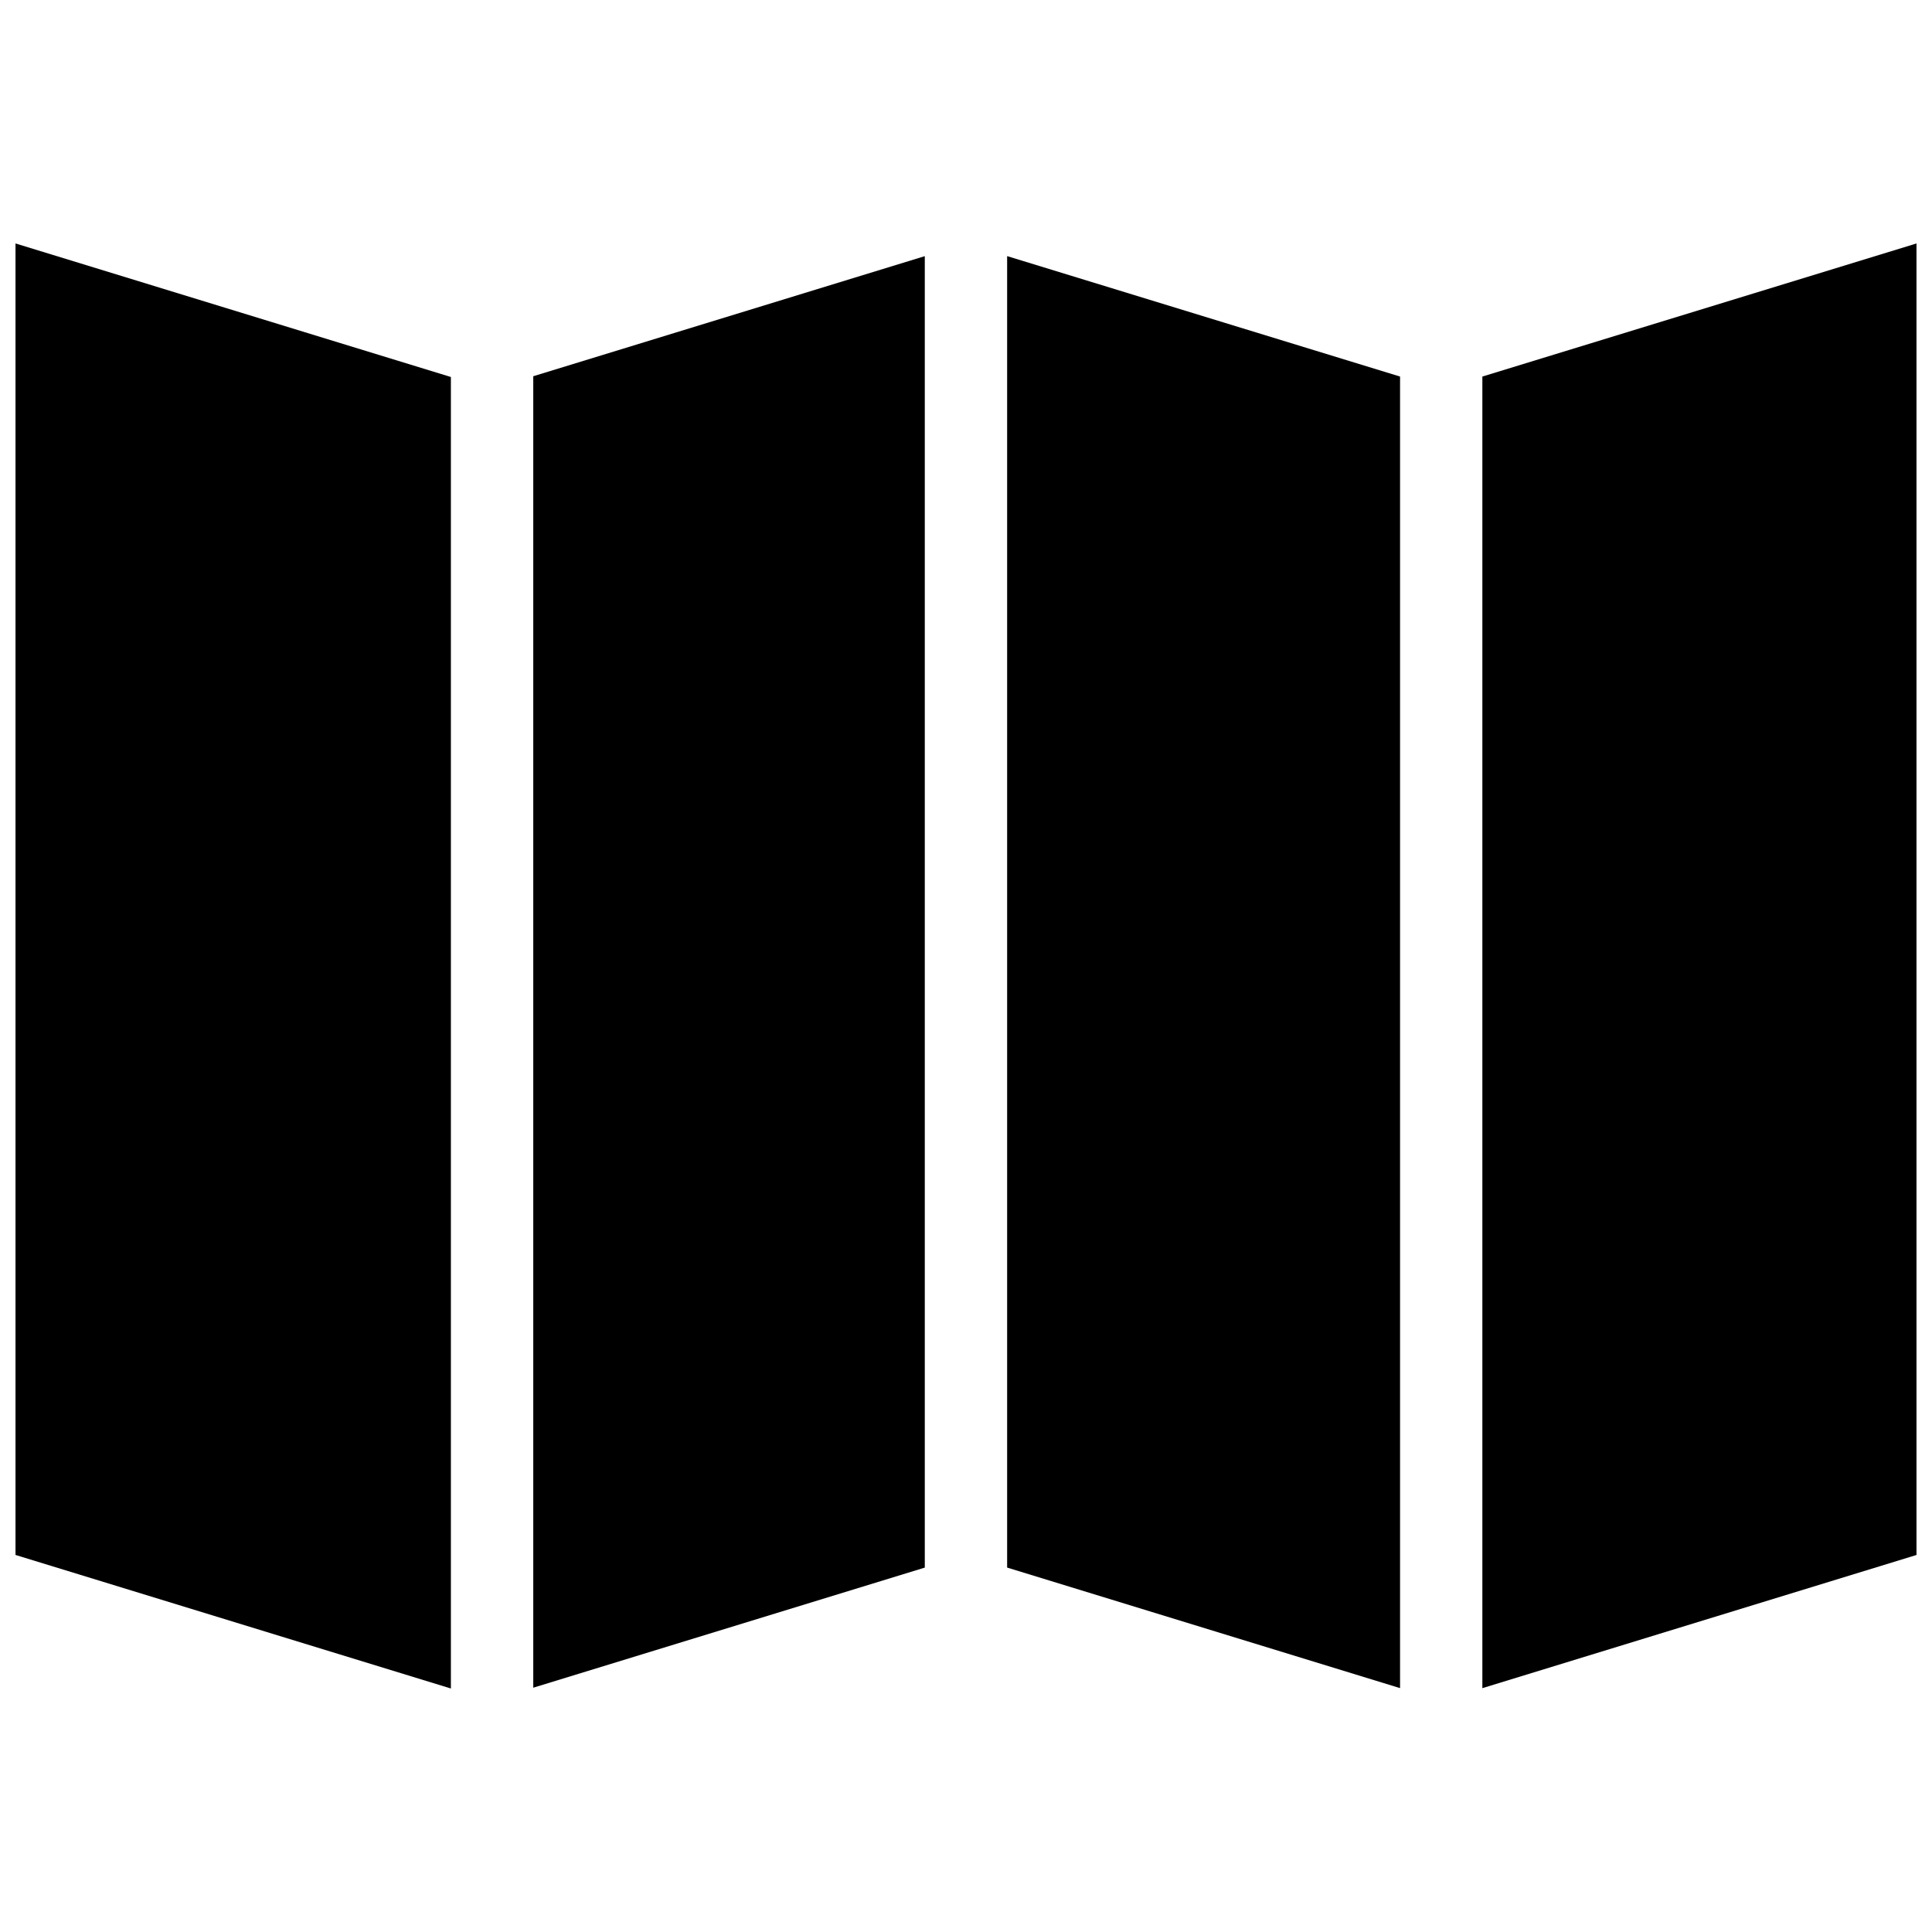
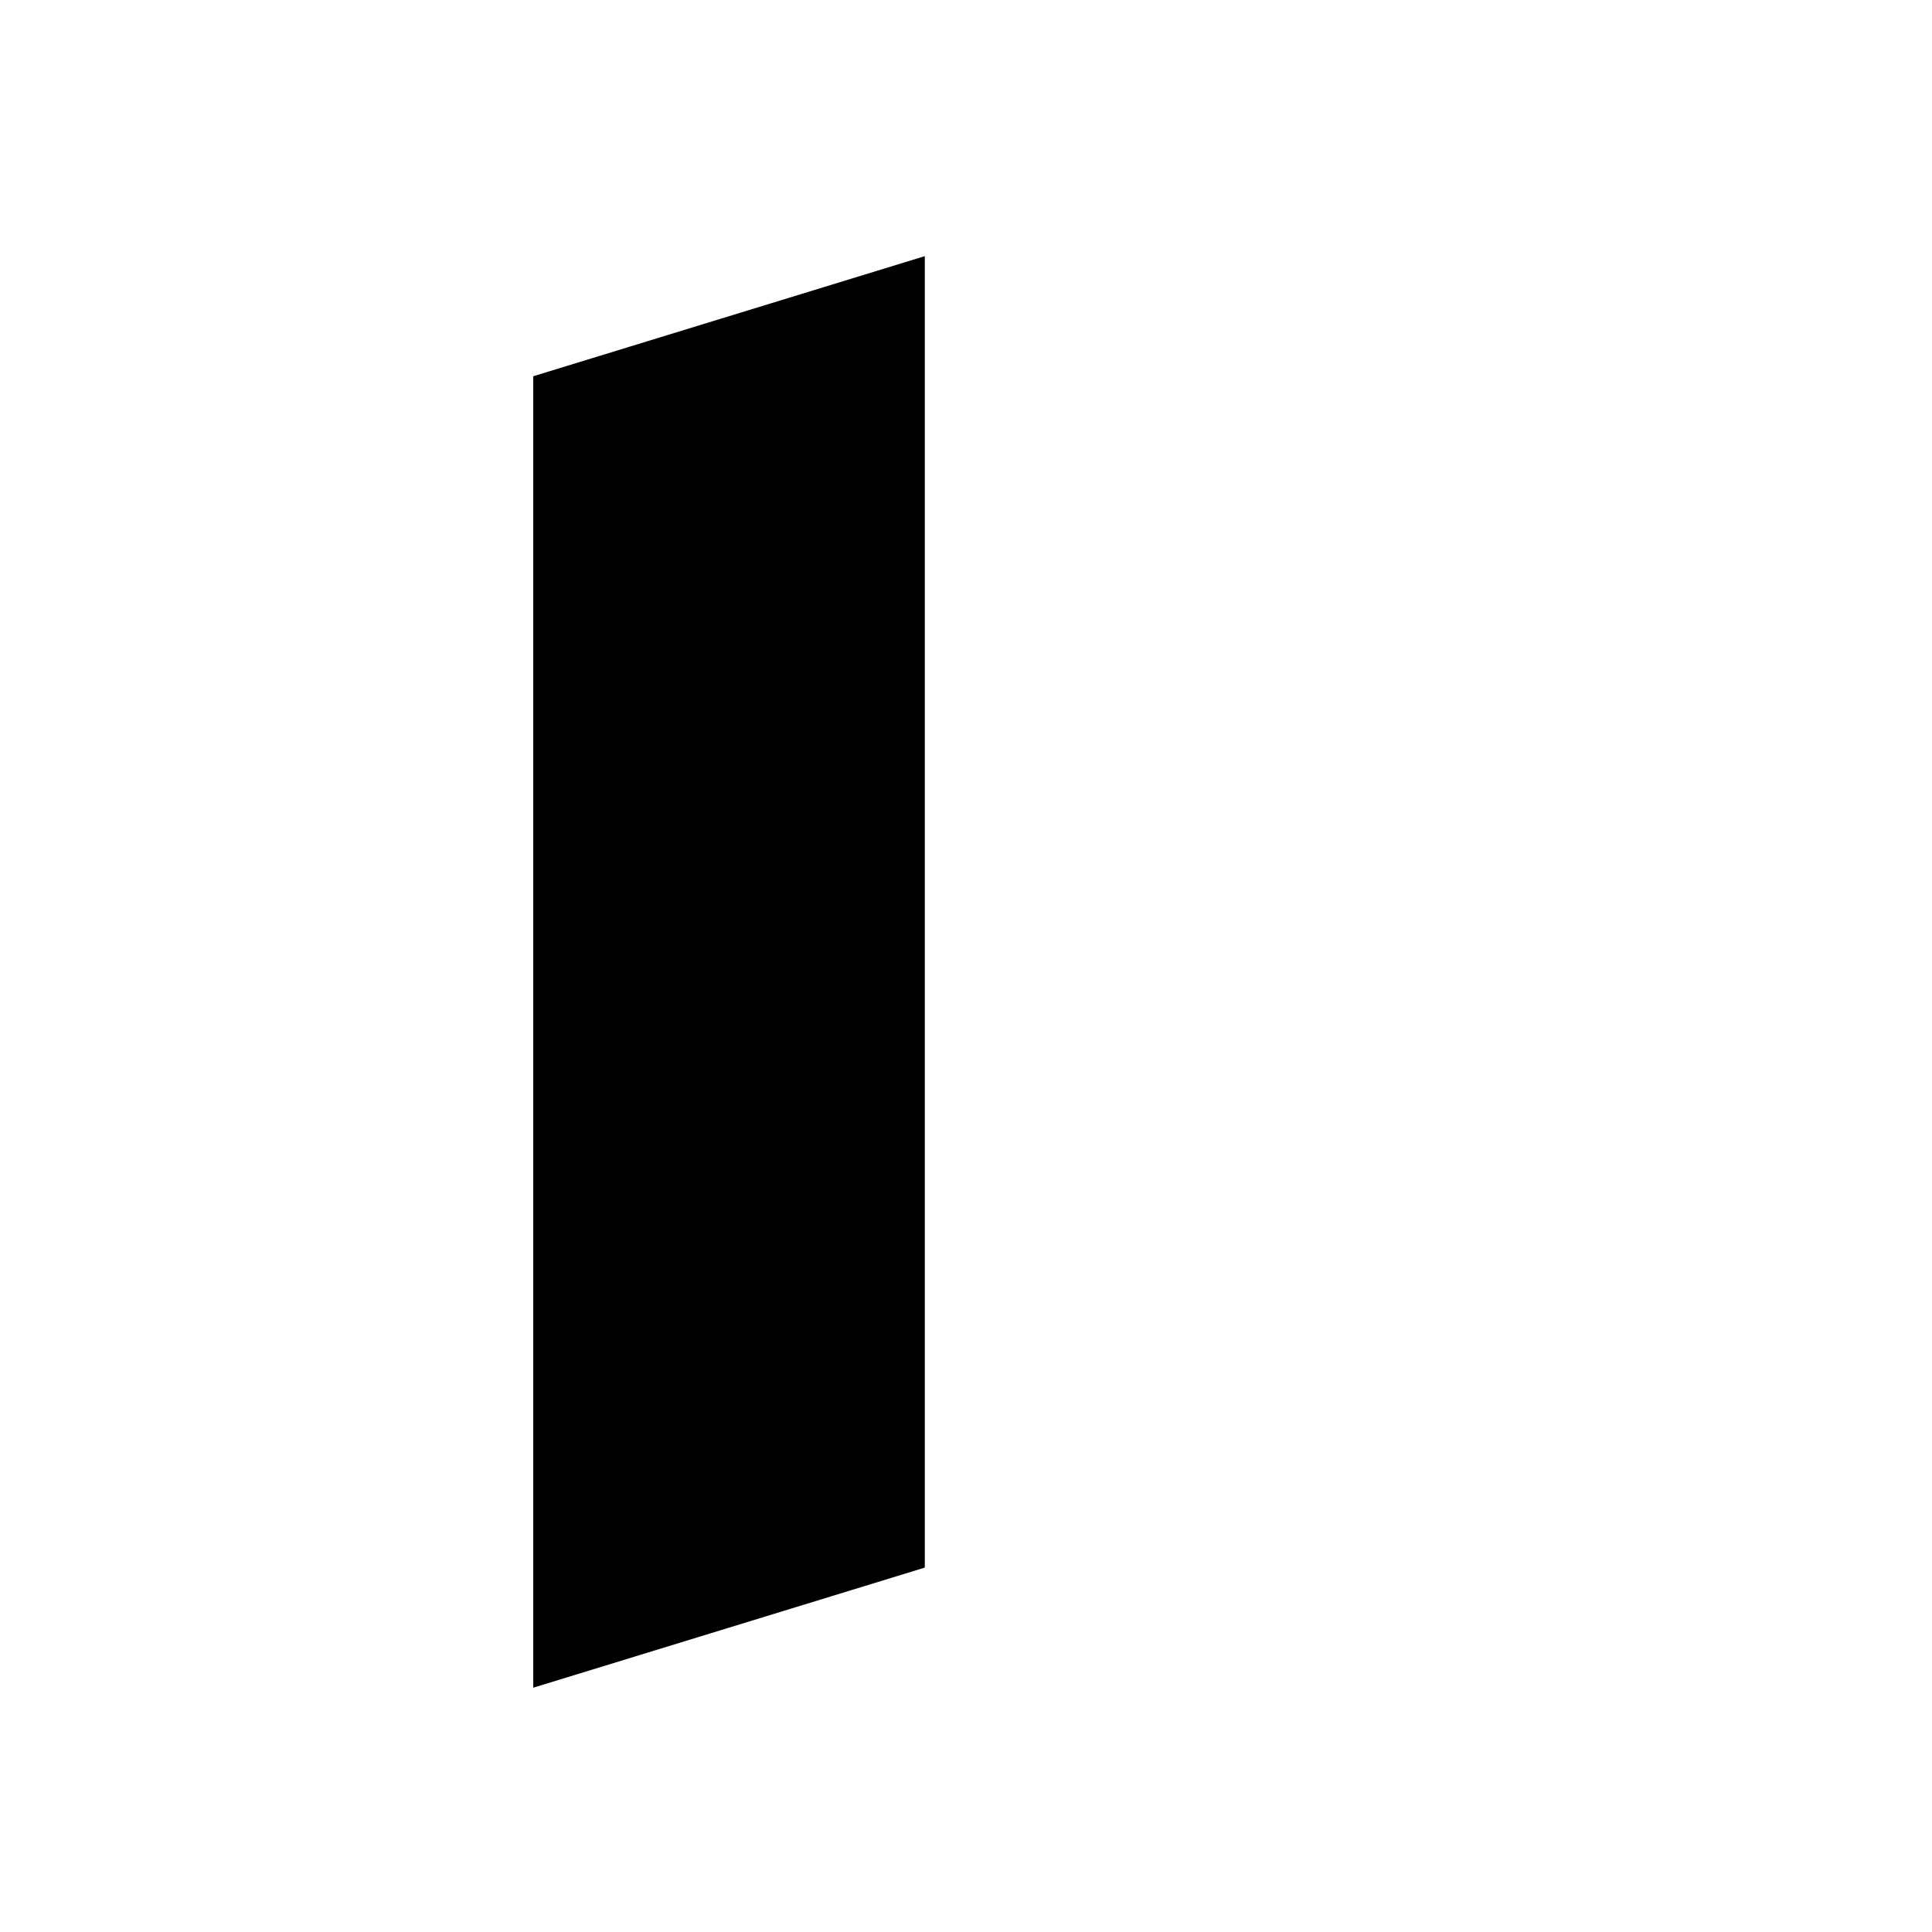
<svg xmlns="http://www.w3.org/2000/svg" width="800px" height="800px" version="1.1" viewBox="144 144 512 512">
  <defs>
    <clipPath id="b">
-       <path d="m536 208h115.9v384h-115.9z" />
-     </clipPath>
+       </clipPath>
    <clipPath id="a">
-       <path d="m148.09 208h115.91v384h-115.91z" />
-     </clipPath>
+       </clipPath>
  </defs>
  <path d="m389.08 211.88-103.76 31.828v347.55l103.76-31.828z" />
-   <path d="m515.03 243.79-104.13-31.918v347.55l104.13 31.949z" />
  <g clip-path="url(#b)">
-     <path d="m651.89 208.52-115.05 35.27v347.59l115.05-35.297z" />
-   </g>
+     </g>
  <g clip-path="url(#a)">
-     <path d="m263.49 591.47v-347.56l-115.38-35.391v347.56z" />
-   </g>
+     </g>
</svg>